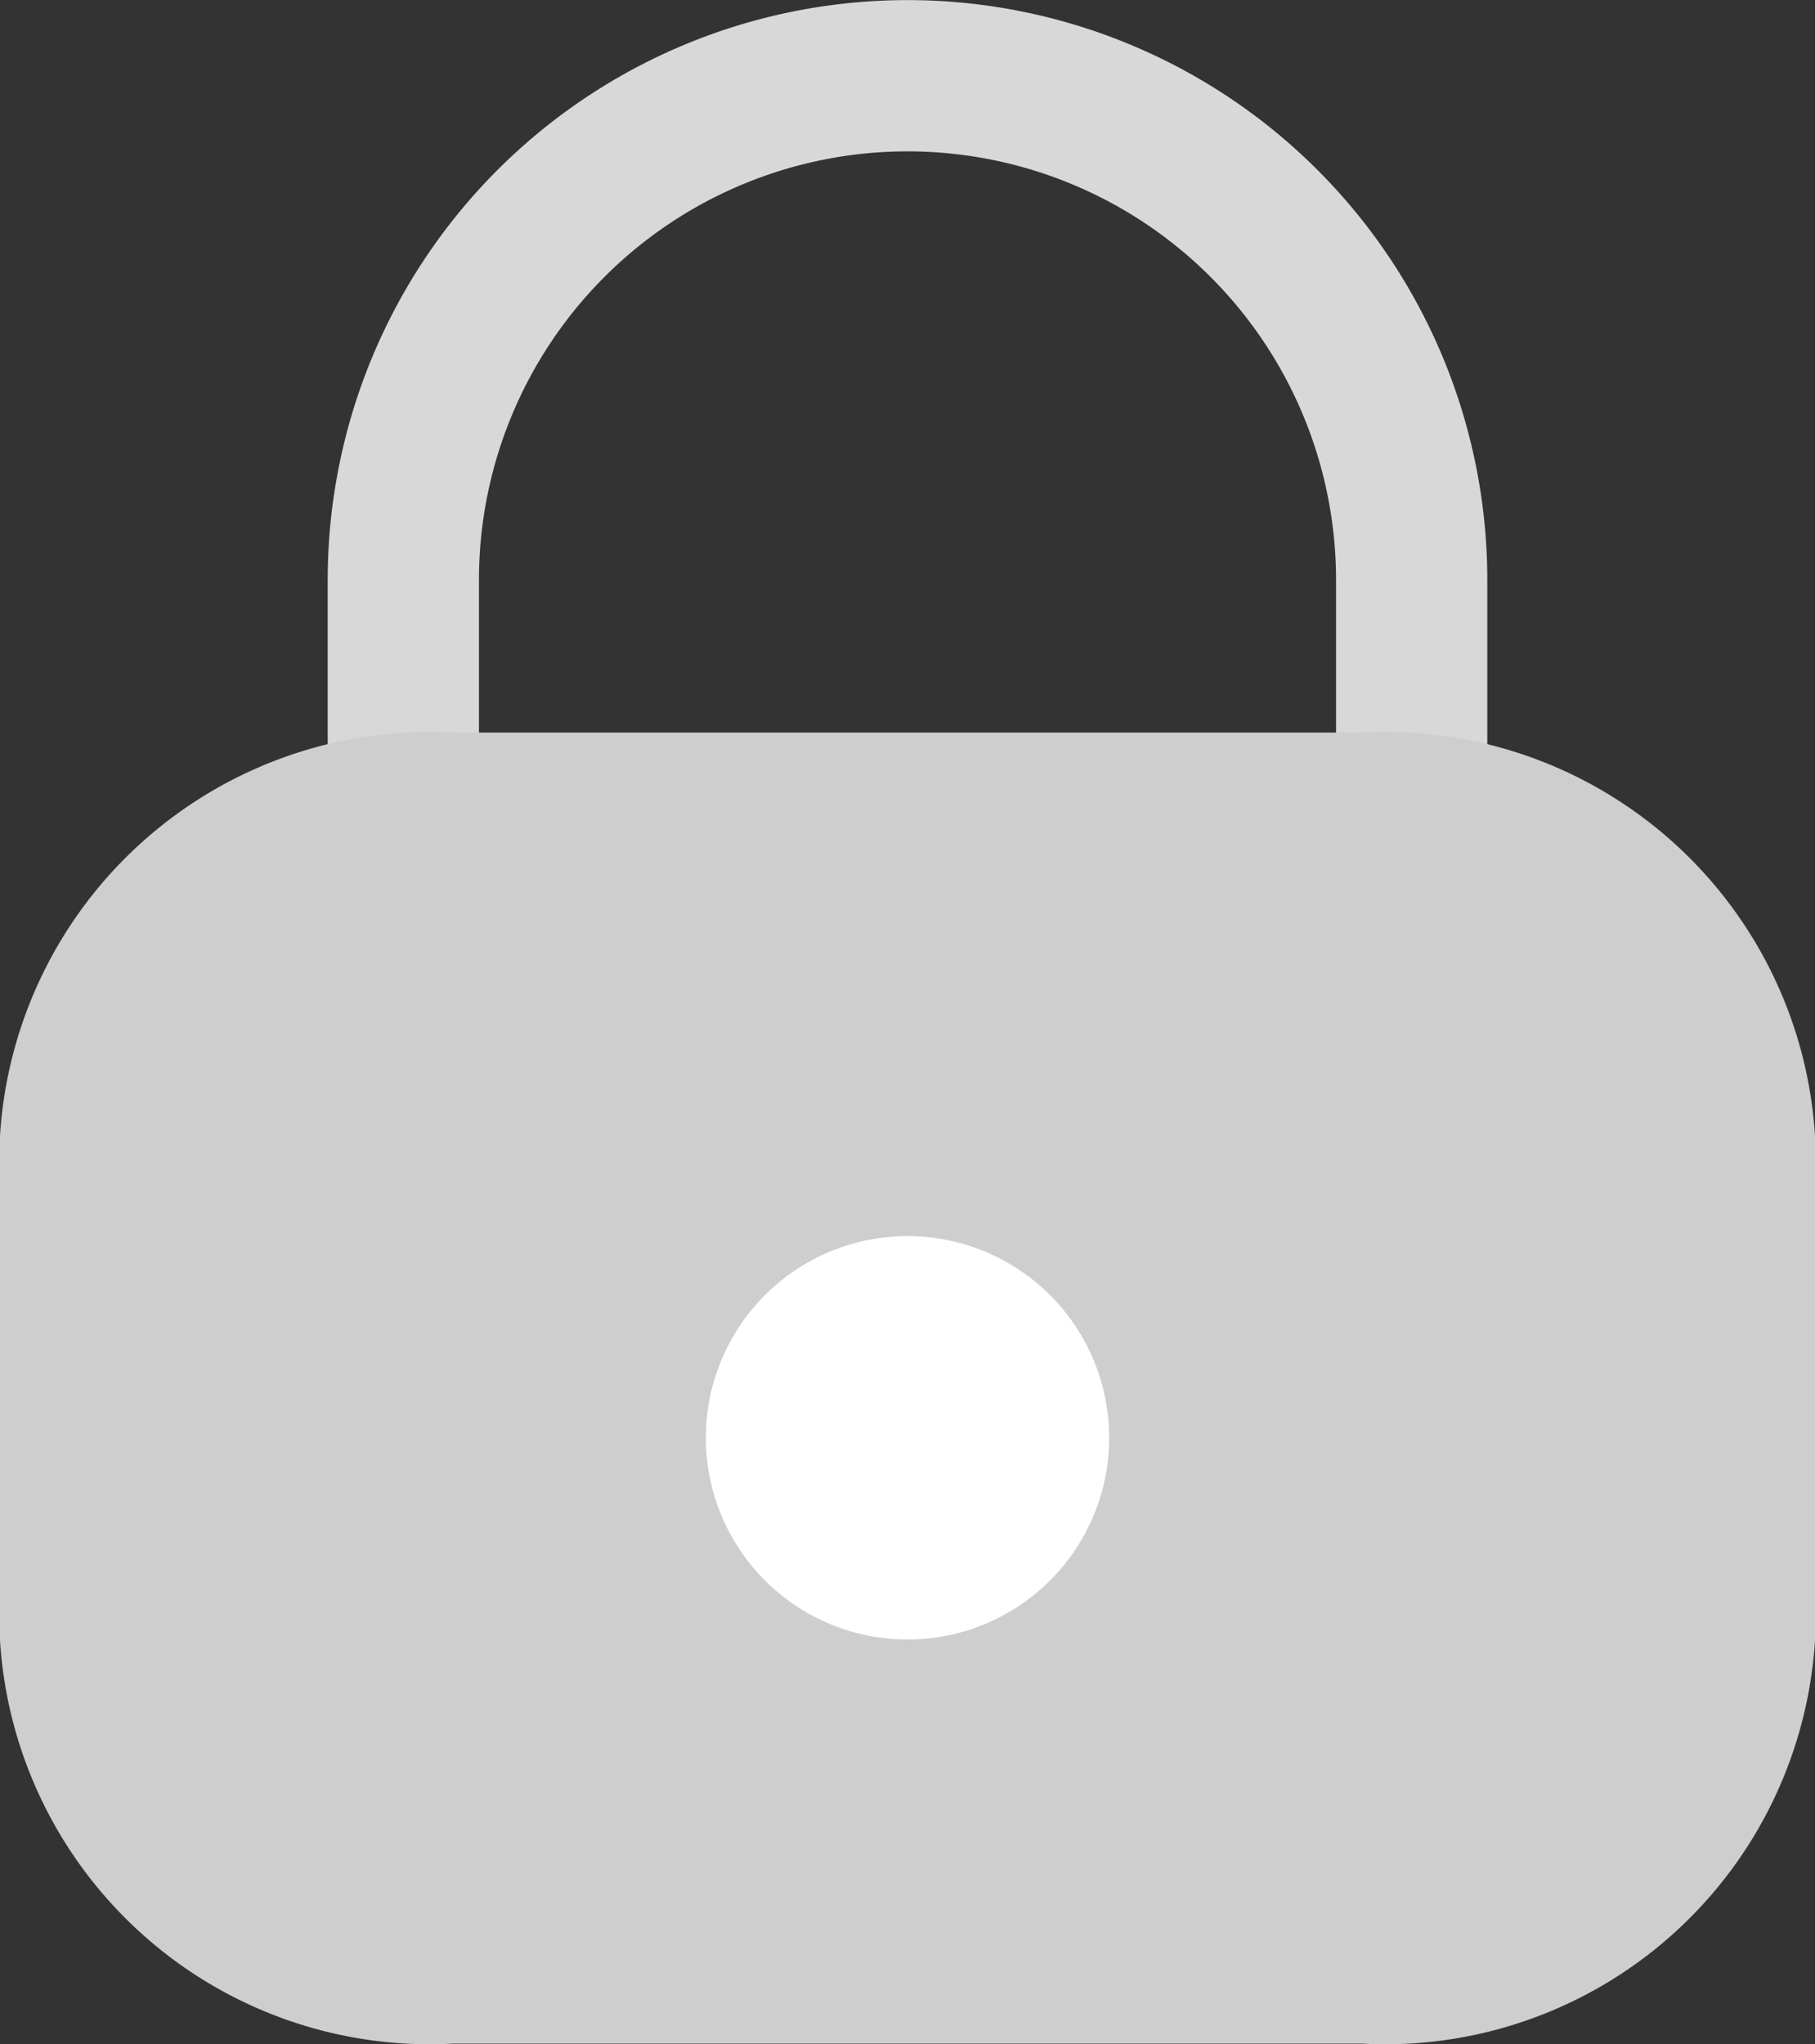
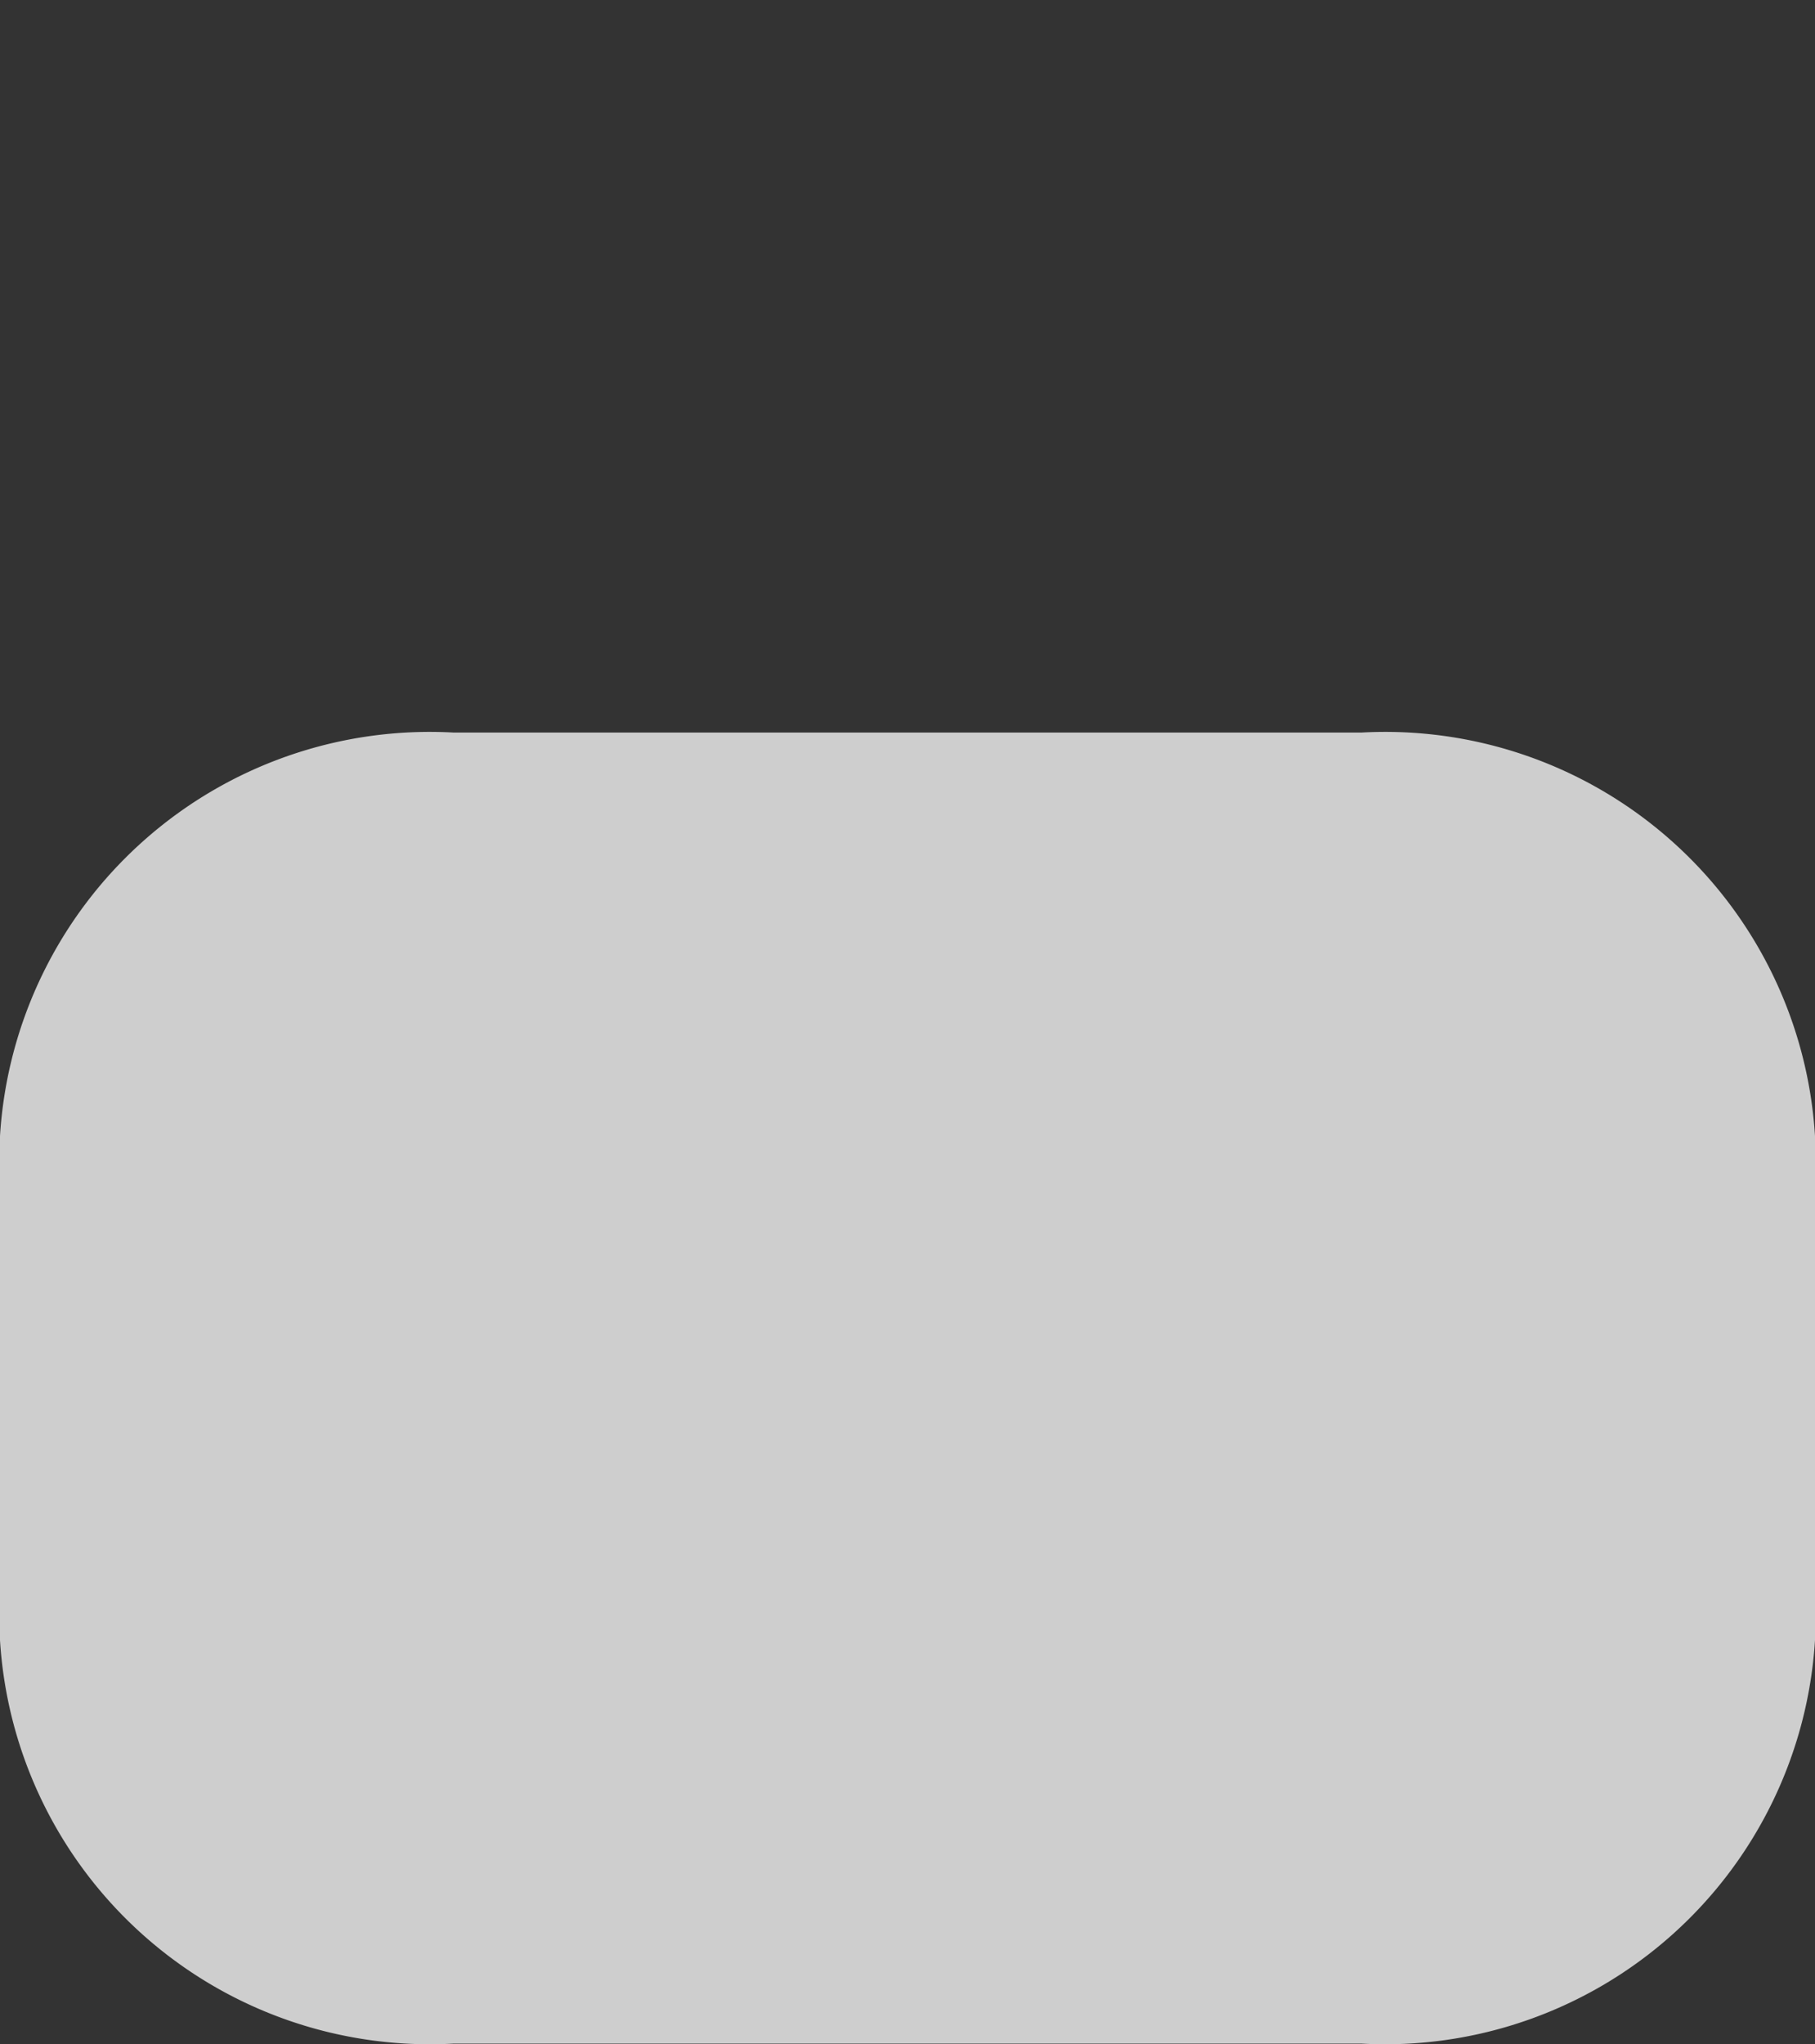
<svg xmlns="http://www.w3.org/2000/svg" width="18" height="20.27" viewBox="0 0 18 20.27">
  <rect x="0" y="0" width="18" height="20.27" fill="#333333" stroke="none" />
  <g id="Group_234910" data-name="Group 234910" transform="translate(-326 -450.743)">
    <g id="lock-svgrepo-com" transform="translate(323 449.18)">
-       <path id="Path_343" data-name="Path 343" d="M17,9.32v-2a5,5,0,1,0-10,0v2" transform="translate(0 -0.006)" fill="none" stroke="#d8d8d8" stroke-linecap="round" stroke-linejoin="round" stroke-width="1.5" />
      <path id="Path_342" data-name="Path 342" d="M16.5,9.32h-9a4.27,4.27,0,0,0-4.5,4v5a4.27,4.27,0,0,0,4.5,4h9a4.27,4.27,0,0,0,4.5-4v-5a4.27,4.27,0,0,0-4.5-4Z" transform="translate(0 -0.493)" fill="#cecece" />
    </g>
-     <path id="Path_344" data-name="Path 344" d="M12,18a2,2,0,1,0-2-2A2,2,0,0,0,12,18Z" transform="translate(323 449)" fill="#fff" />
  </g>
</svg>